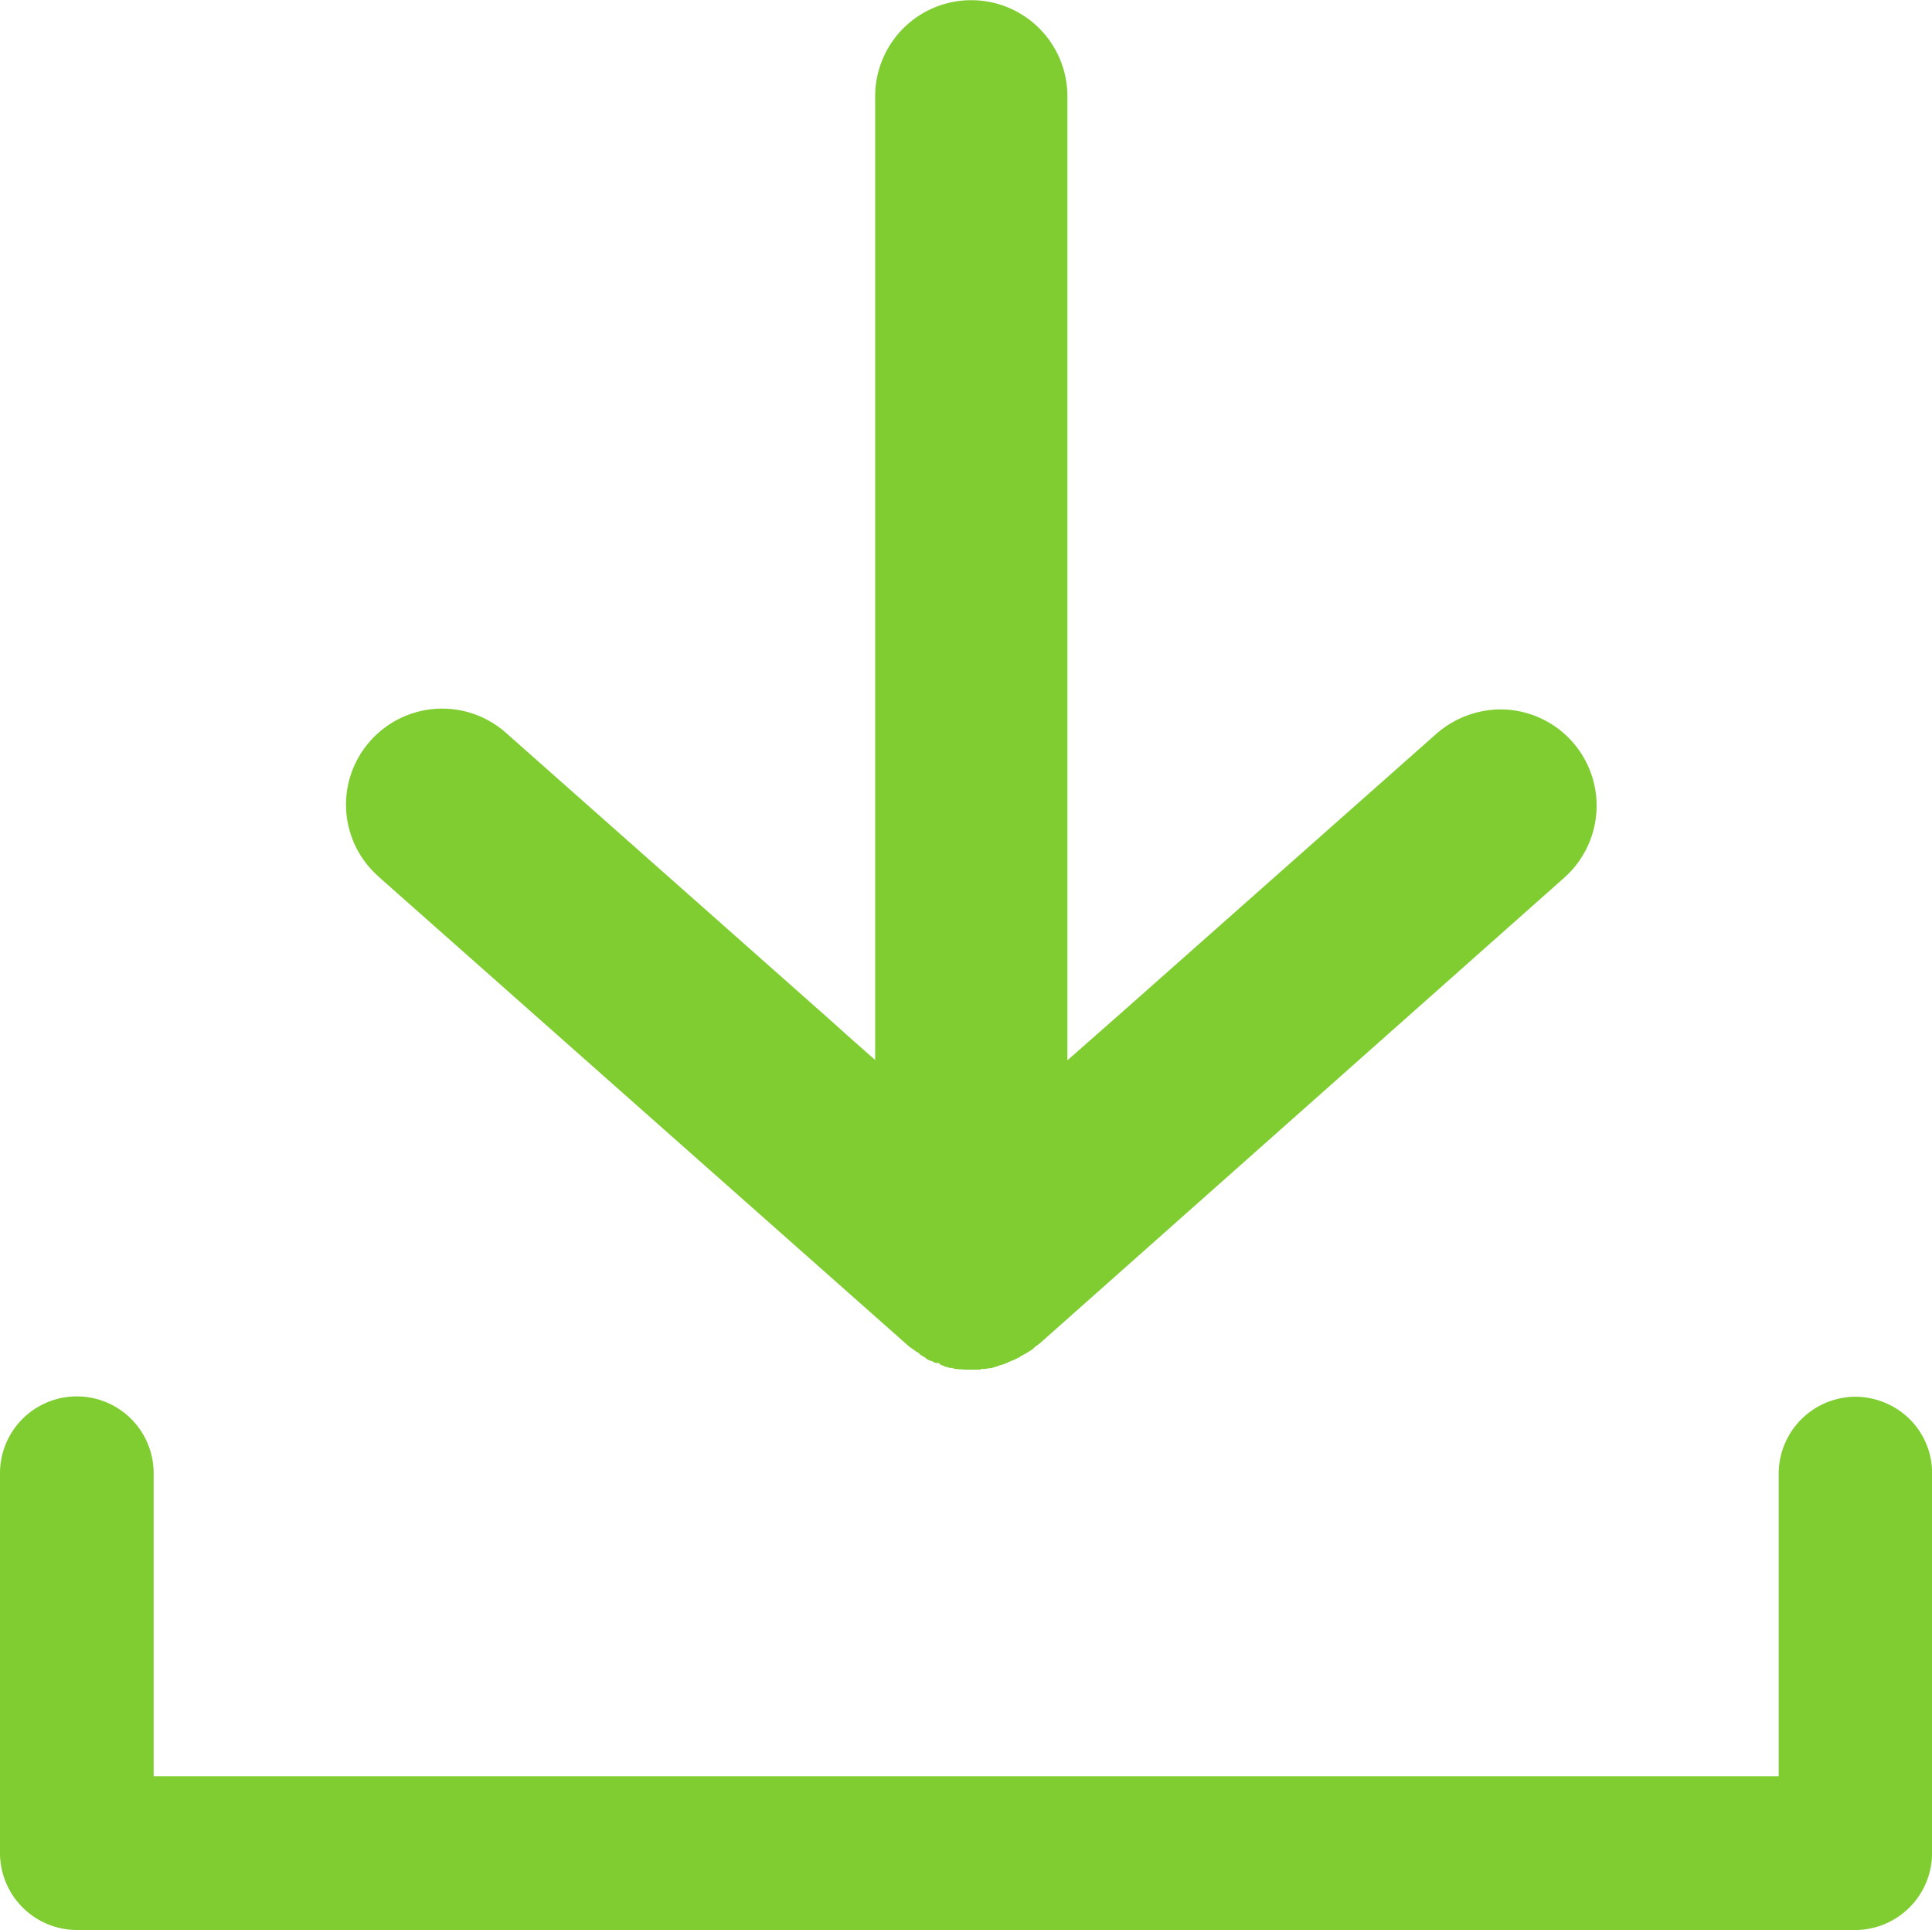
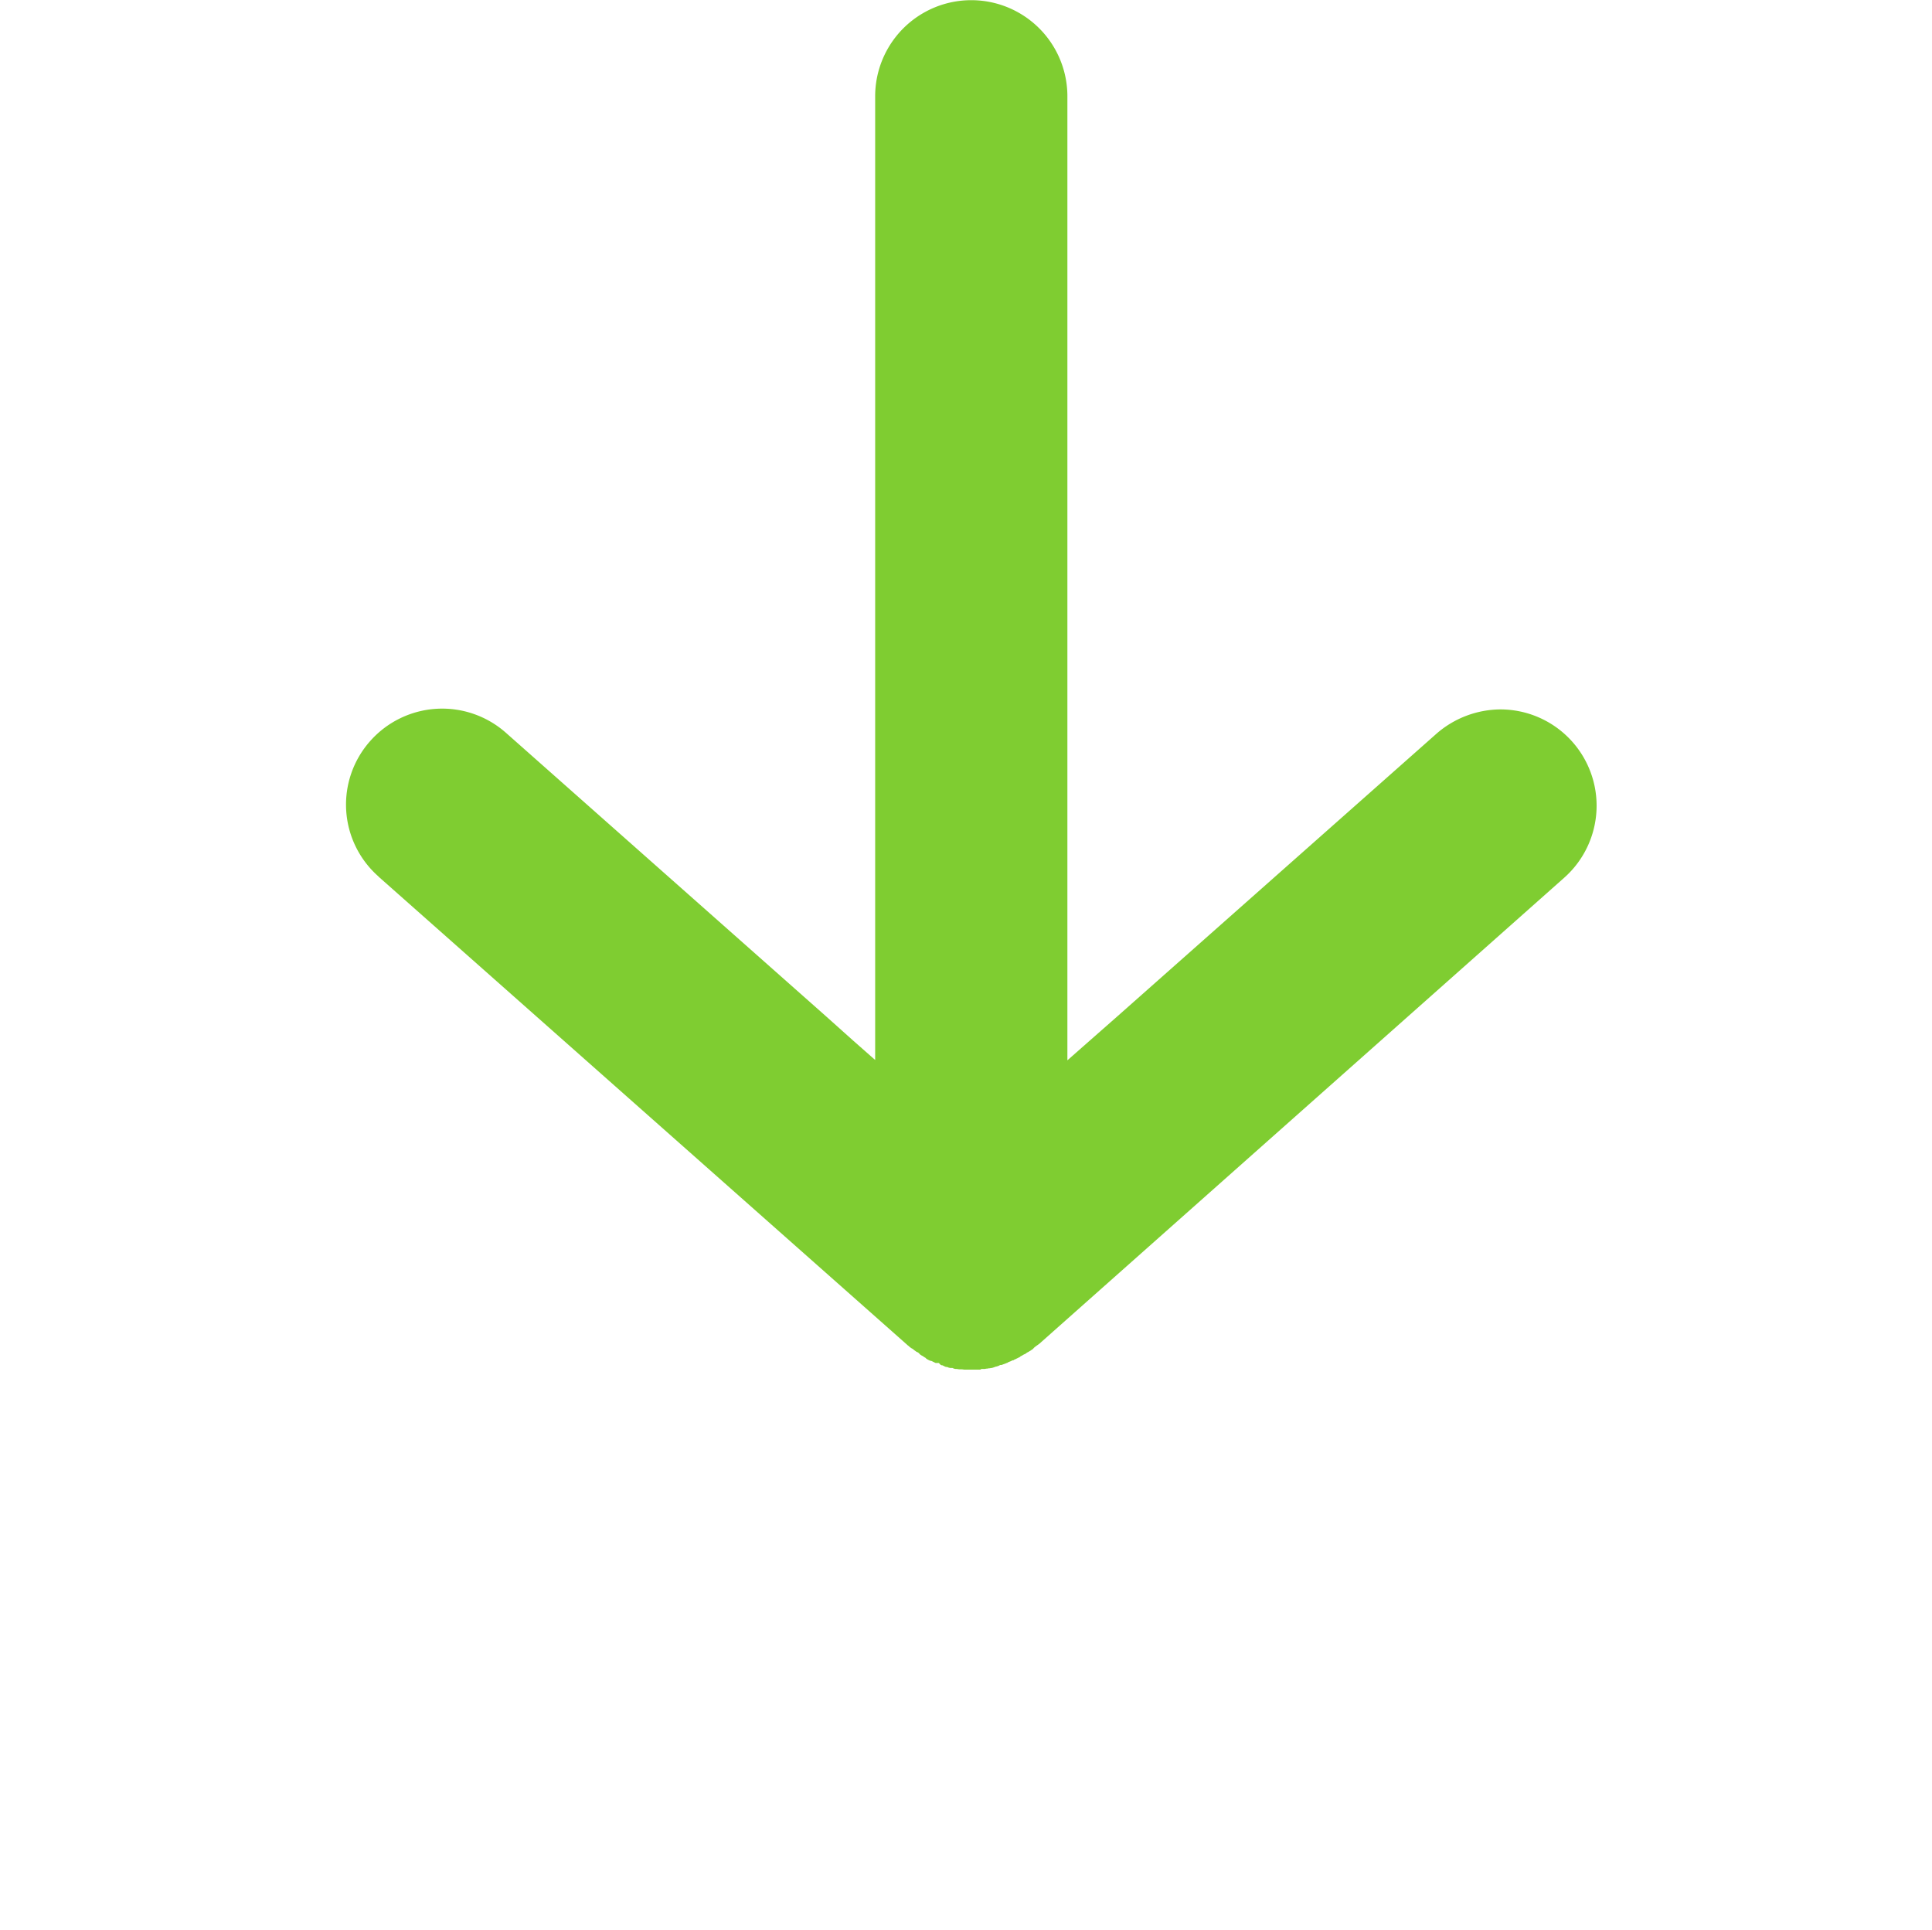
<svg xmlns="http://www.w3.org/2000/svg" width="63.117" height="63.042" viewBox="0 0 63.117 63.042">
  <g id="Download_9388014adf" transform="translate(-9.6 -10.4)">
    <path id="Path_2231" data-name="Path 2231" d="M115.6,39.034l17.279,15.3.011.011h0l.032.022.022.022a.149.149,0,0,0,.043.032l.011.011.043.022.011.011.022.011.022.022.032.022.043.032.065.032.032.032.032.032c.011.011.022.011.032.022l.022.011.022.011.032.022.032.022a.108.108,0,0,1,.054.043c.022.011.032.022.054.032l.043.022.022.011h.011c.011,0,.022.011.032.011h.011l.086.043c.022.011.032.011.043.022h.108l.065.065c.011,0,.022,0,.022.011h.032l.086.043.032.011h.032l.054.022a.467.467,0,0,0,.054.011h.065l.054.022a.467.467,0,0,0,.054.011h.032a.608.608,0,0,1,.075.011h.065c.054,0,.1.011.129.011h.5l.043-.022h.1c.022,0,.043-.011.075-.011s.043-.011.086-.011c.022,0,.043-.011.075-.011a.04.04,0,0,0,.032-.011c.022,0,.032-.011.043-.011h0l.054-.022h.011a.687.687,0,0,0,.075-.022l.065-.032h.043c.022-.011.032-.011.054-.022l.065-.022h0l.022-.011.032-.011c.011,0,.011,0,.022-.011s.011-.011.022-.011a.525.525,0,0,1,.075-.032l.065-.032h.022c.011,0,.011-.011.022-.011a.082.082,0,0,1,.043-.022l.043-.022h0l.022-.011h0l.065-.032.022-.011h0l.022-.022.065-.032h0l.011-.011.065-.032h.011c.011-.011.022-.022.032-.022l.022-.022.065-.032.011-.011.043-.022c.022-.022.054-.032.075-.054l.022-.022.011-.011a.285.285,0,0,1,.065-.054l.011-.011.032-.022.032-.022.043-.032L154.34,39.066a3.145,3.145,0,0,0-2.079-5.494,3.209,3.209,0,0,0-2.09.786l-10.45,9.254-.894.786-.722.636V13.546a3.14,3.14,0,1,0-6.28,0V45.023l-.722-.636-.894-.8-10.45-9.254a3.141,3.141,0,0,0-4.428.269,3.126,3.126,0,0,0,.269,4.428Z" transform="translate(-93.634)" fill="#7fcd31" />
-     <path id="Path_2232" data-name="Path 2232" d="M70.218,433.811a2.52,2.52,0,0,0-2.51,2.51v9.889H14.62v-9.9a2.51,2.51,0,1,0-5.02,0v12.41a2.52,2.52,0,0,0,2.51,2.51h58.1a2.52,2.52,0,0,0,2.51-2.51V436.31a2.477,2.477,0,0,0-.733-1.767A2.542,2.542,0,0,0,70.218,433.811Z" transform="translate(0 -377.788)" fill="#7fcd31" />
  </g>
</svg>